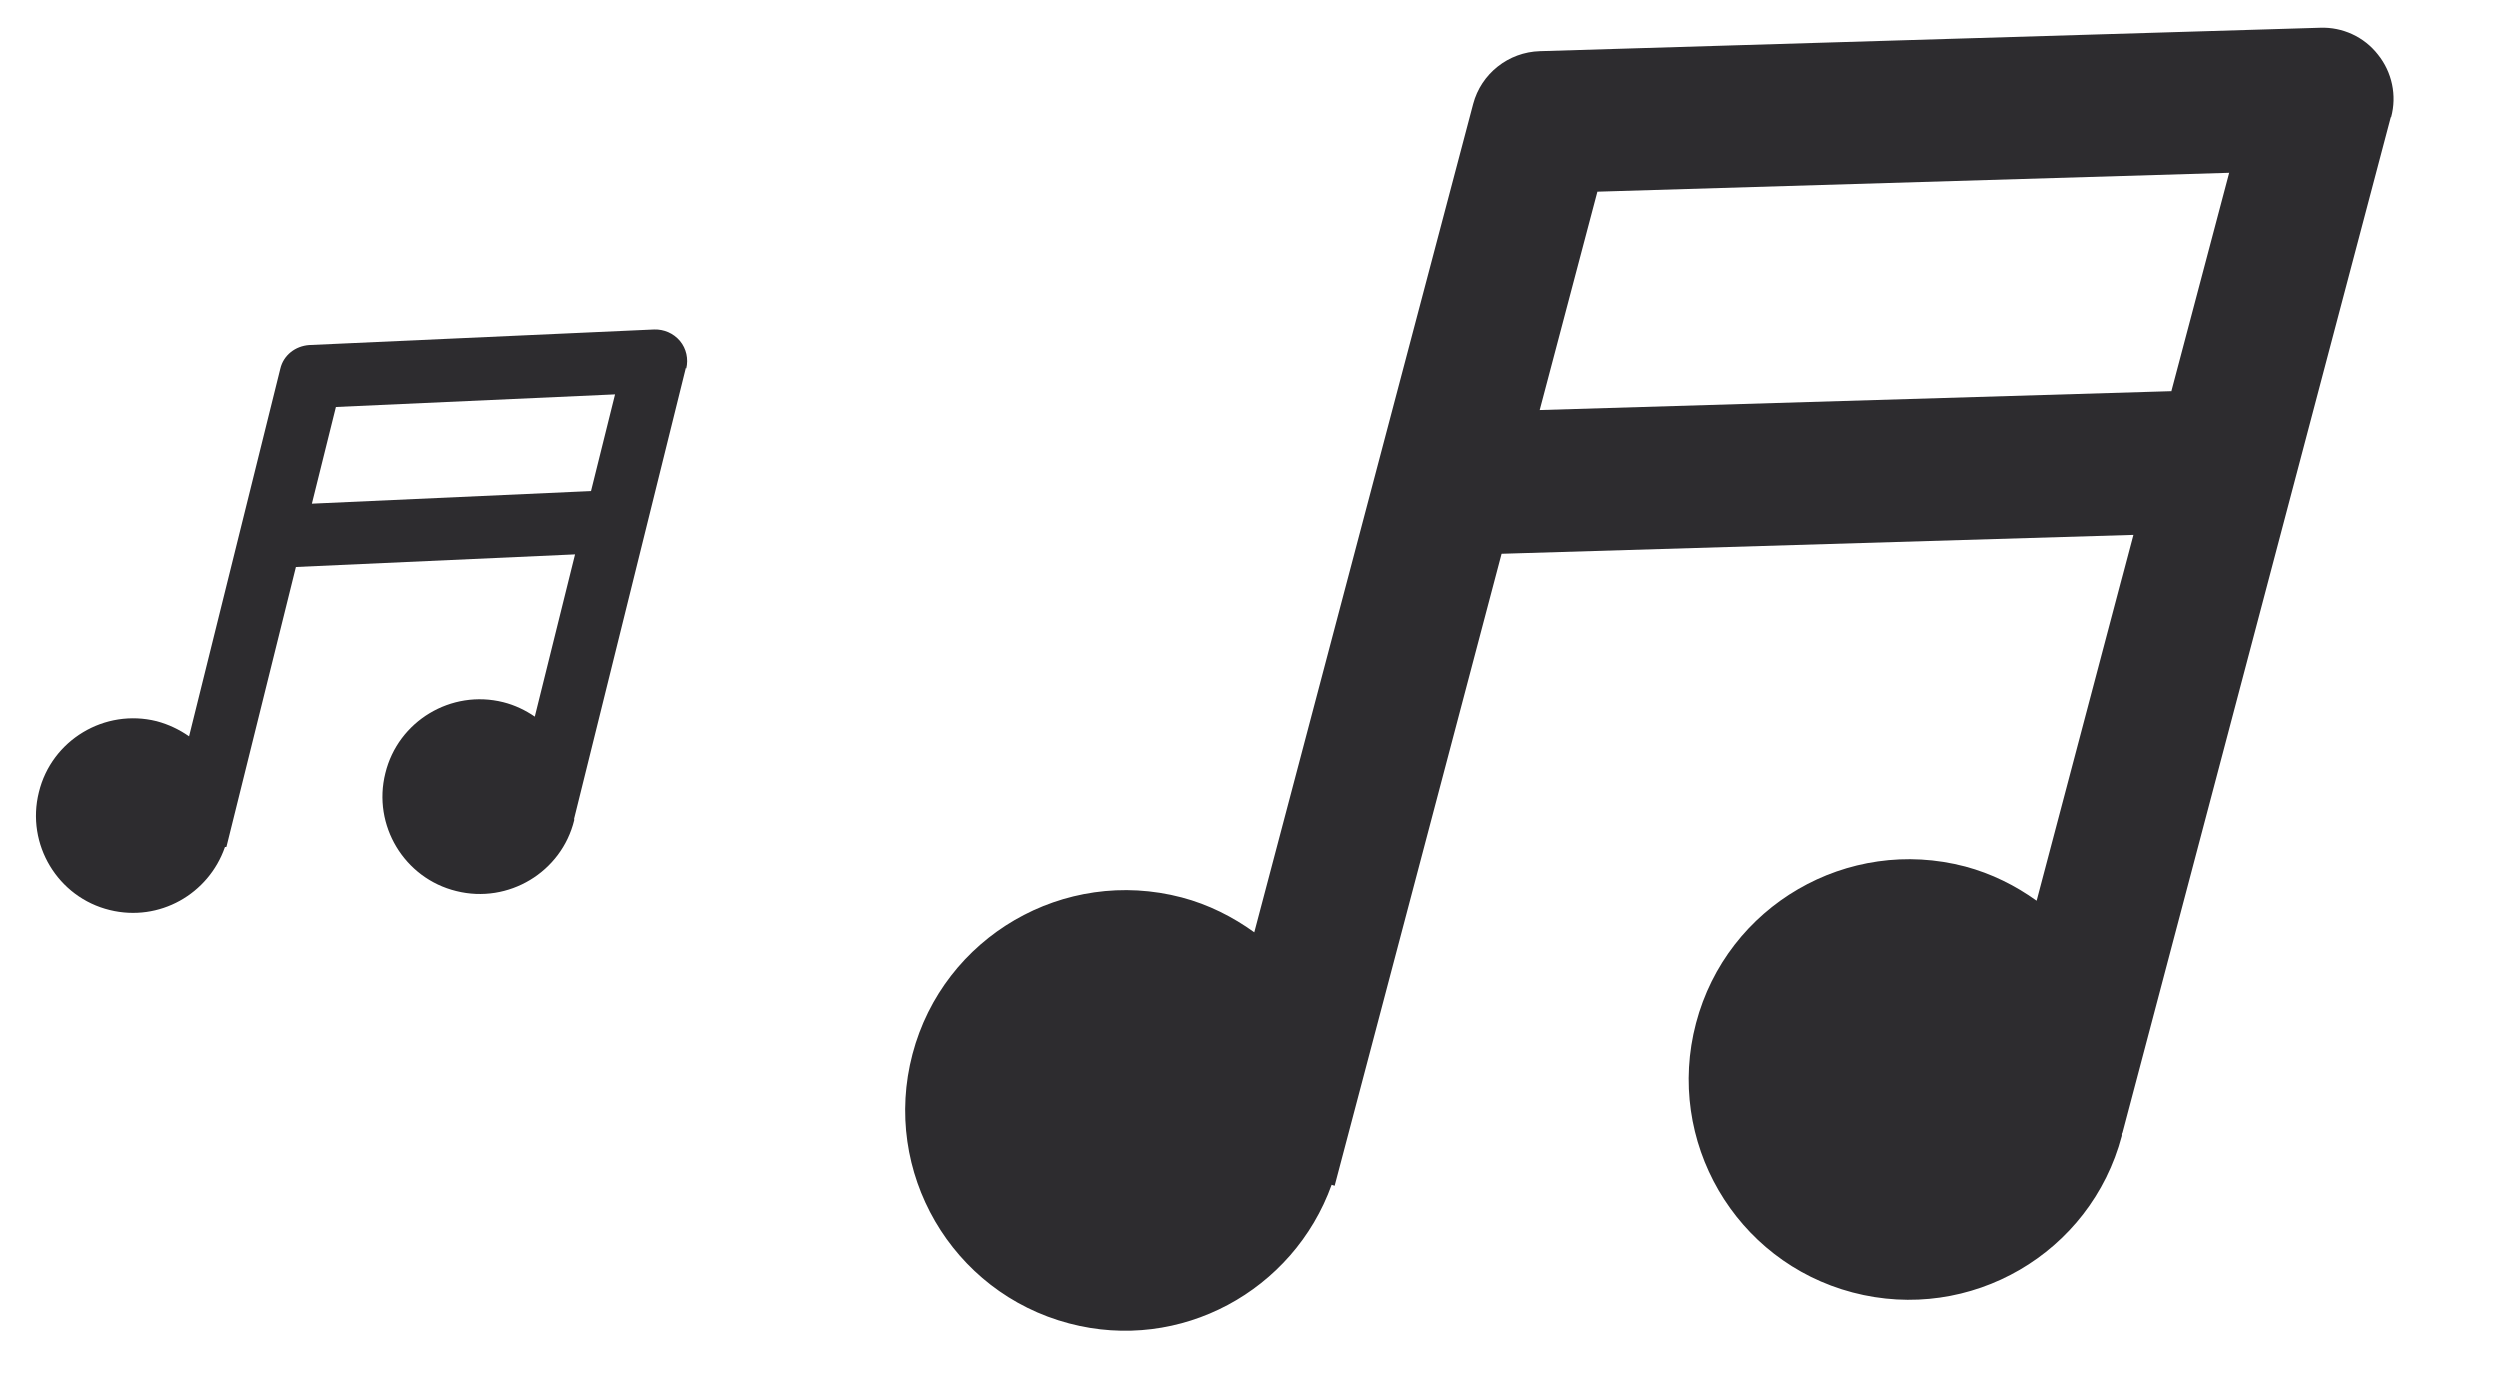
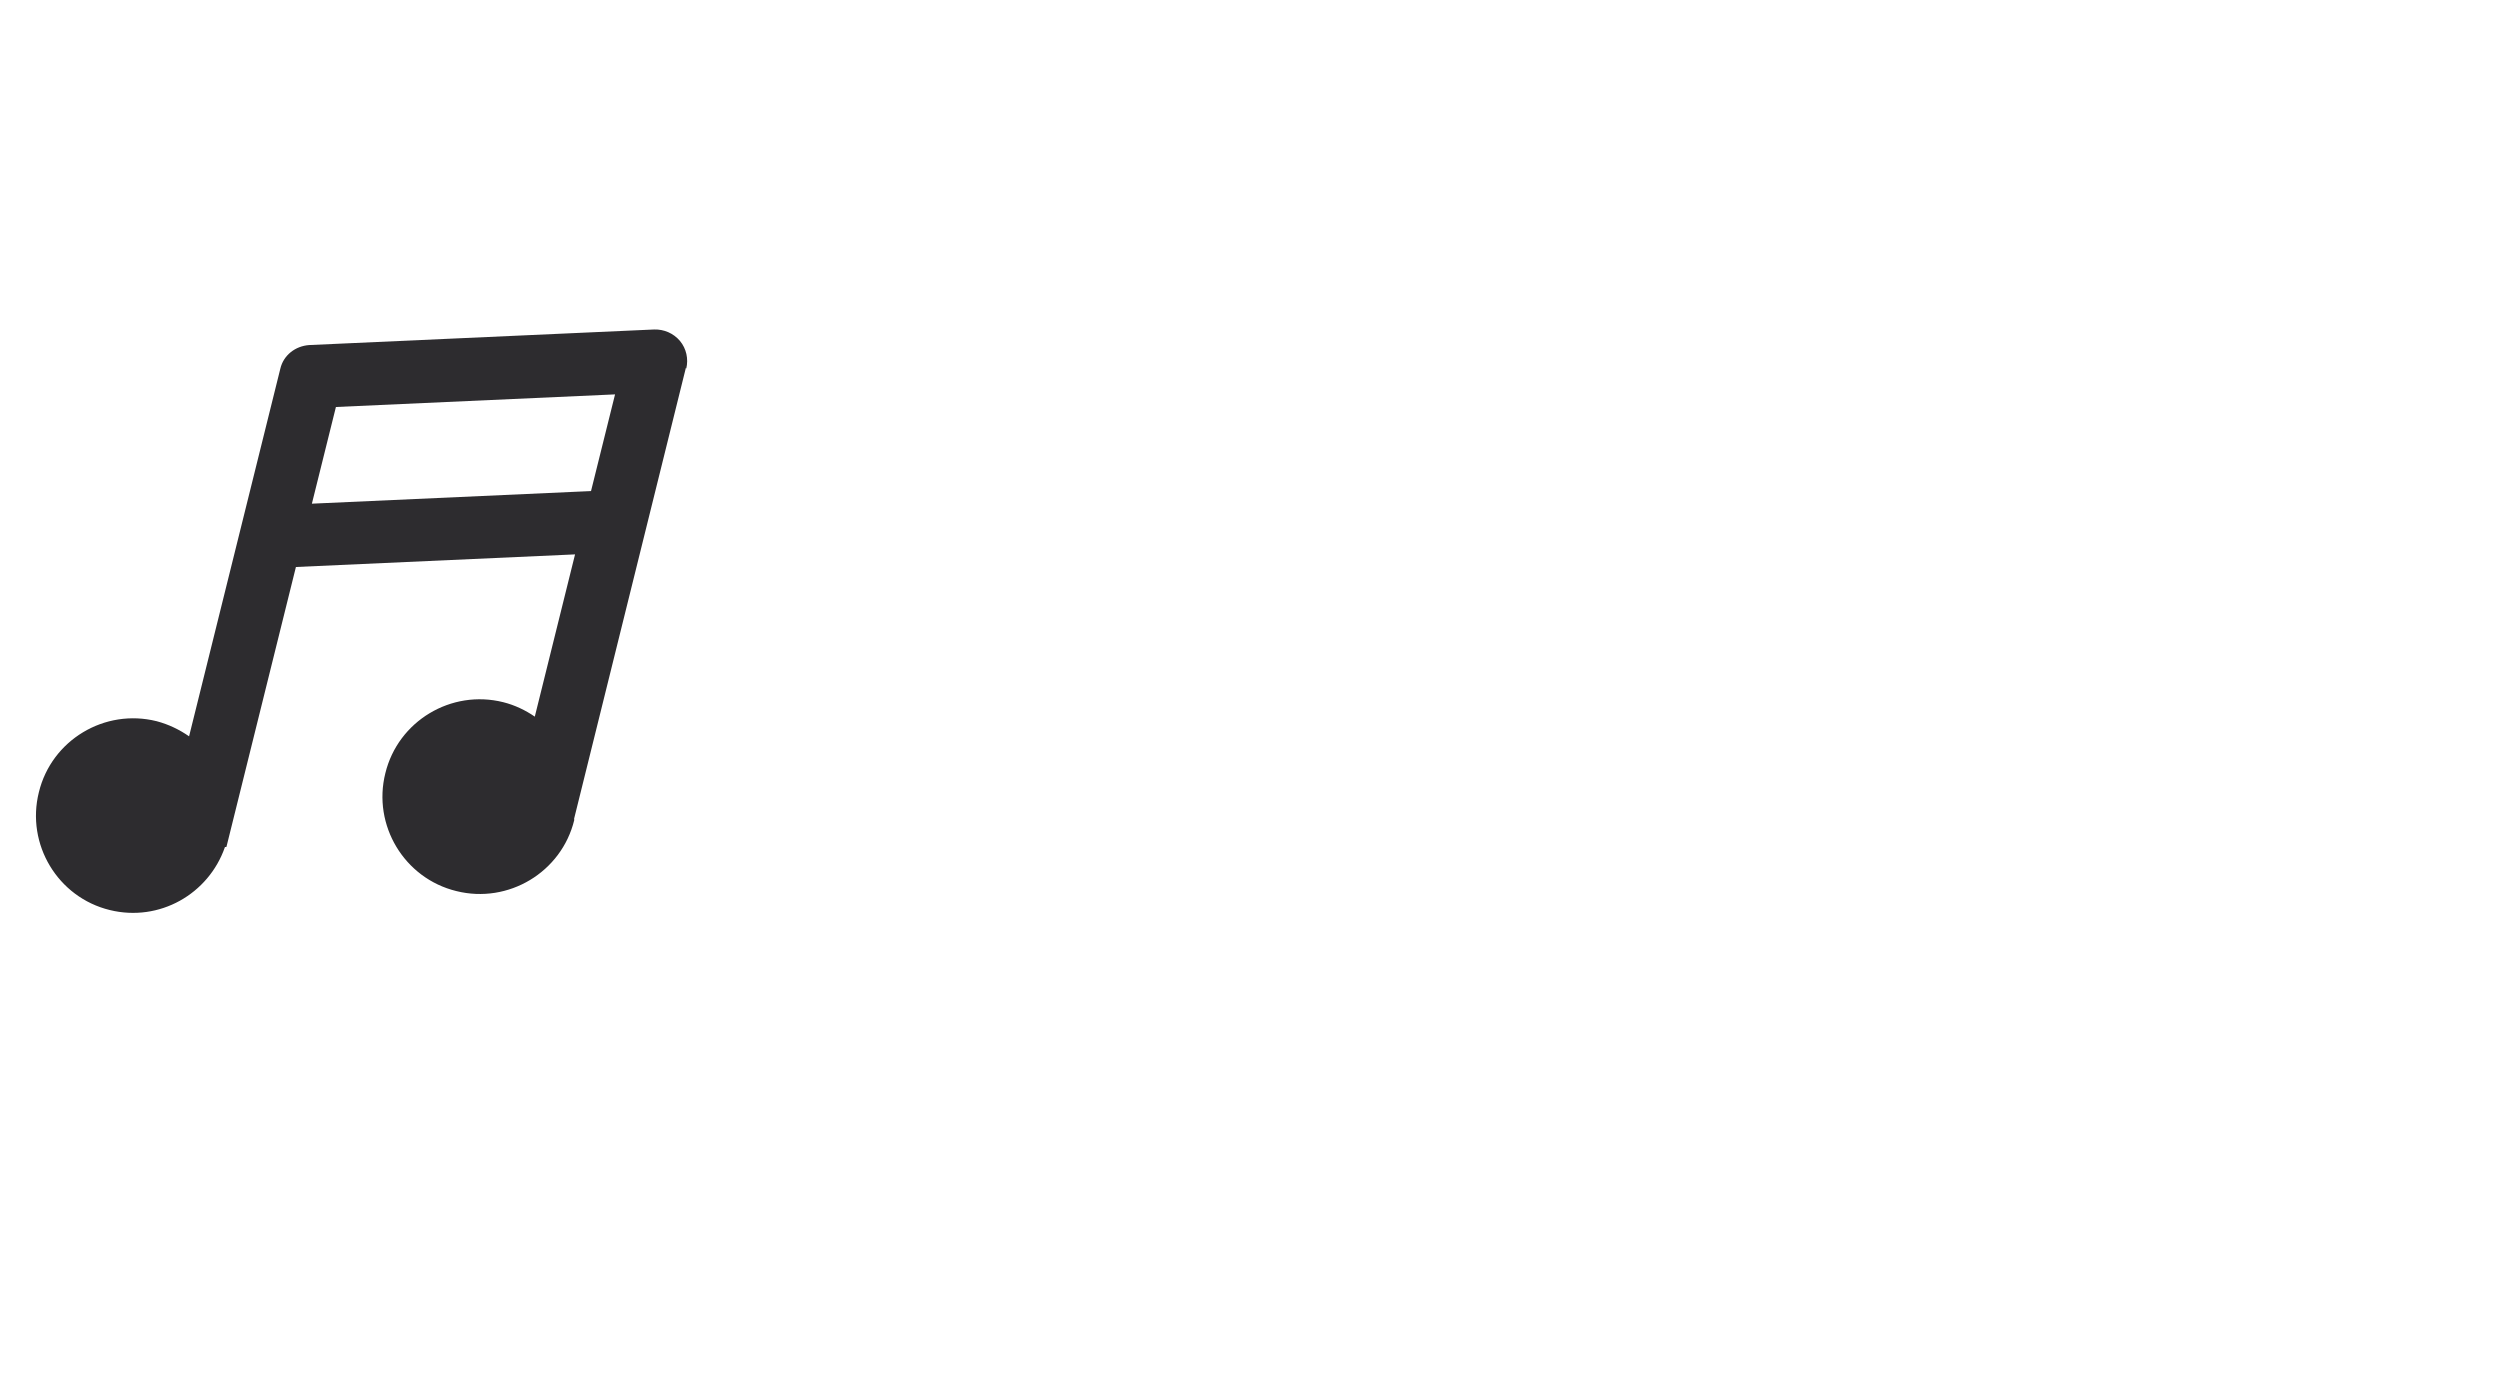
<svg xmlns="http://www.w3.org/2000/svg" width="49" height="27" viewBox="0 0 49 27" fill="none">
-   <path d="M46.866 2.296C46.981 1.872 46.885 1.415 46.607 1.069C46.336 0.722 45.914 0.528 45.475 0.544L30.183 1.003C29.563 1.021 29.03 1.446 28.874 2.038L24.584 18.273C24.164 17.971 23.69 17.729 23.163 17.59C20.858 16.983 18.492 18.356 17.885 20.66C17.277 22.965 18.65 25.331 20.955 25.939C23.135 26.516 25.351 25.303 26.1 23.222L26.159 23.241L29.431 10.854L41.814 10.484L39.919 17.654C39.506 17.358 39.039 17.123 38.52 16.984C36.215 16.377 33.849 17.75 33.242 20.054C32.634 22.359 34.007 24.725 36.311 25.332C38.616 25.94 40.982 24.567 41.59 22.262C41.589 22.241 41.587 22.219 41.601 22.197L46.859 2.297L46.866 2.296ZM42.56 7.667L30.178 8.037L31.309 3.757L43.691 3.387L42.56 7.66L42.56 7.667Z" fill="#2D2C2F" />
  <path d="M13.451 7.224C13.496 7.033 13.453 6.834 13.328 6.683C13.202 6.533 13.016 6.452 12.821 6.458L6.061 6.763C5.788 6.782 5.555 6.963 5.494 7.228L3.706 14.432C3.517 14.301 3.308 14.199 3.072 14.136C2.051 13.88 1.01 14.506 0.762 15.527C0.506 16.548 1.132 17.589 2.153 17.837C3.122 18.075 4.089 17.526 4.409 16.602L4.438 16.6L5.8 11.113L11.271 10.866L10.482 14.046C10.3 13.921 10.091 13.82 9.864 13.763C8.843 13.507 7.802 14.134 7.553 15.154C7.297 16.175 7.924 17.216 8.944 17.465C9.965 17.721 11.006 17.094 11.255 16.074C11.254 16.067 11.253 16.052 11.253 16.045L13.443 7.21L13.451 7.224ZM11.584 9.625L6.113 9.872L6.584 7.977L12.055 7.73L11.584 9.625Z" fill="#2D2C2F" />
</svg>